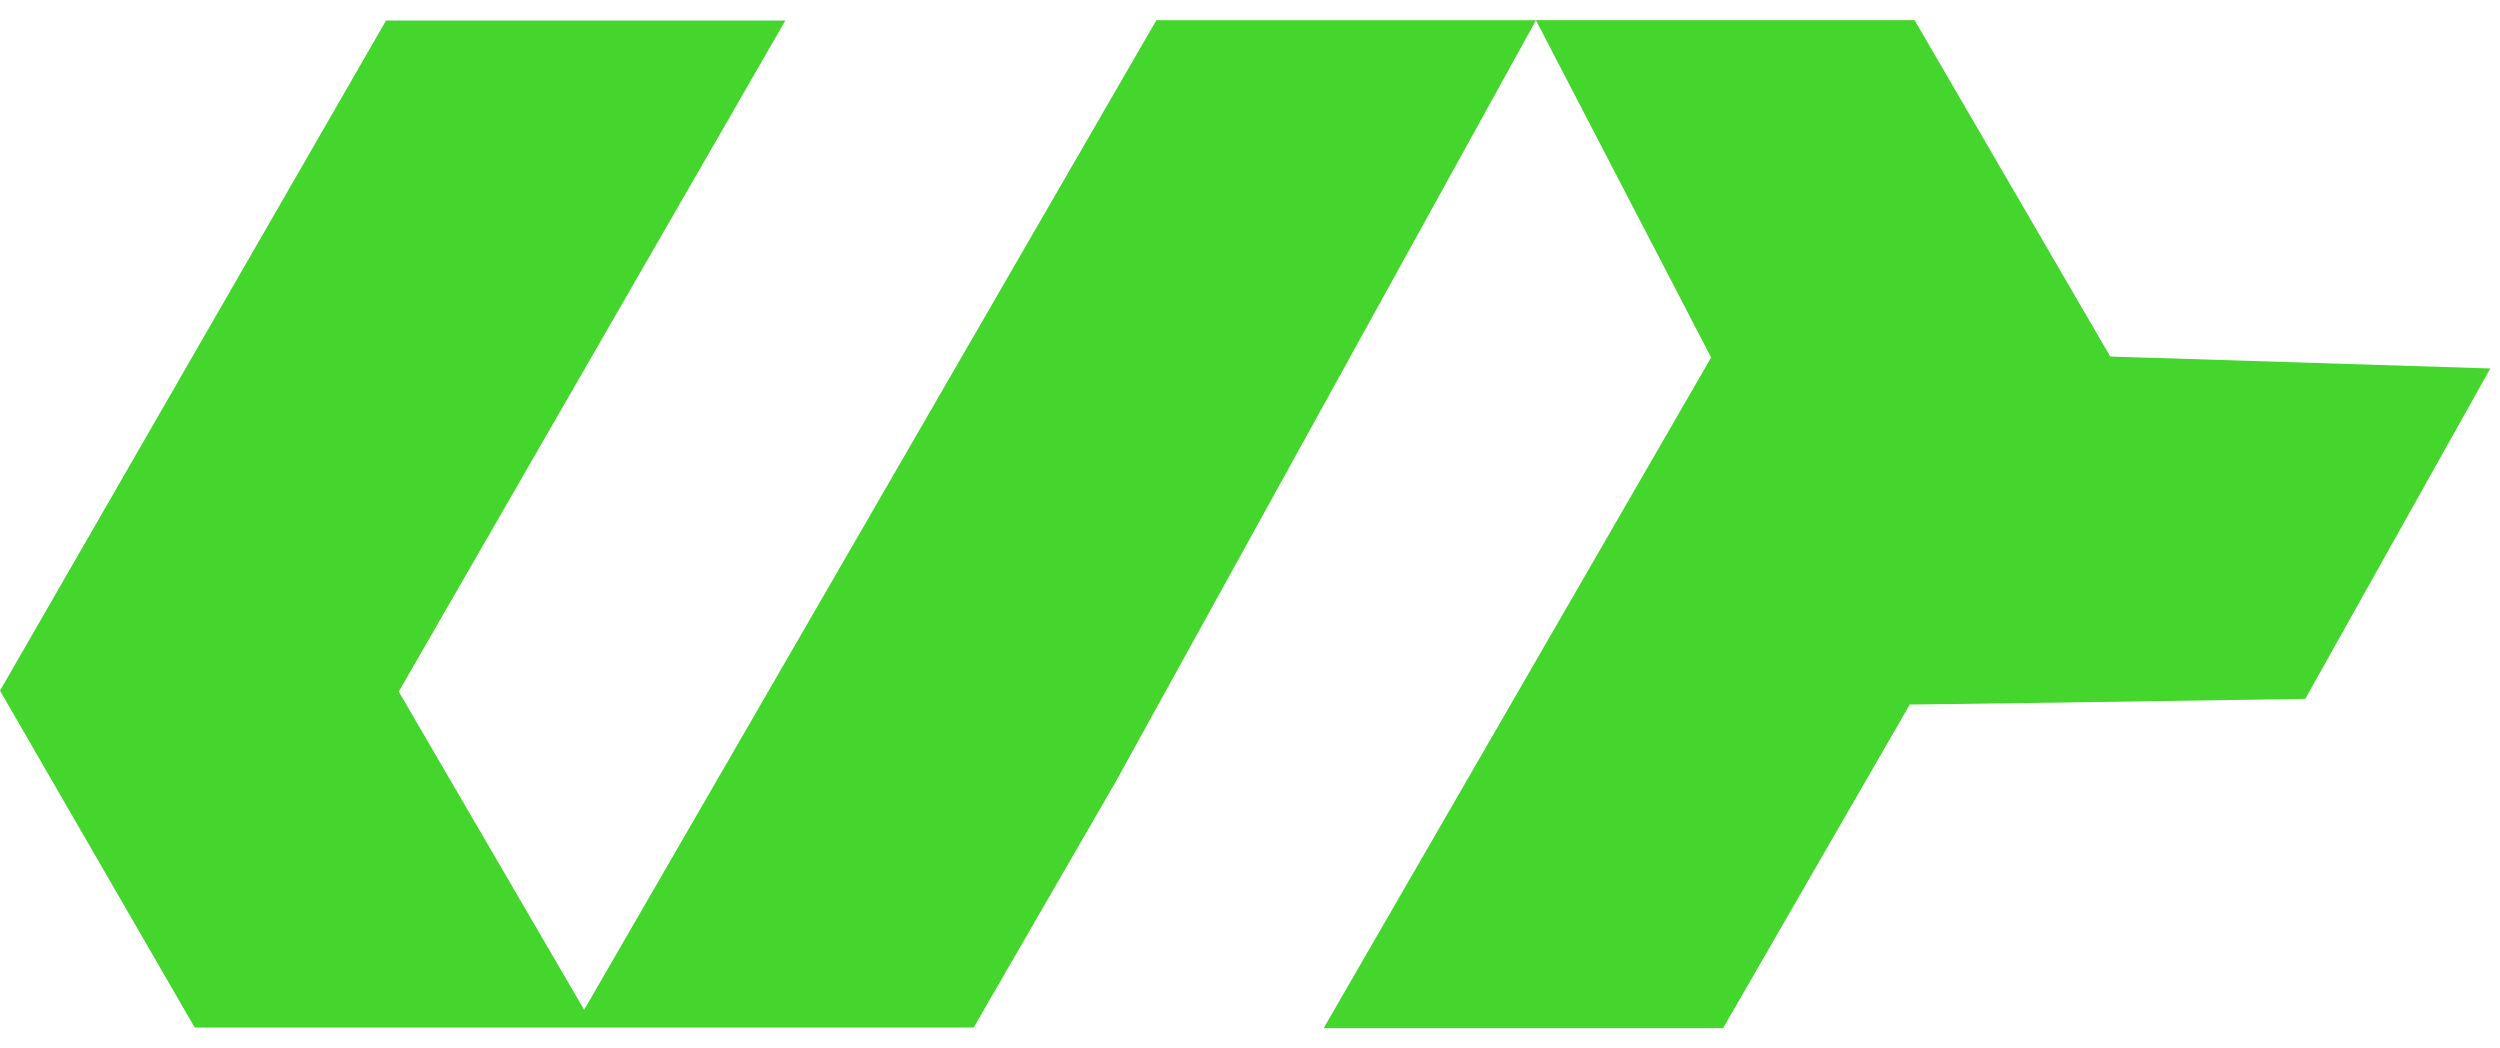
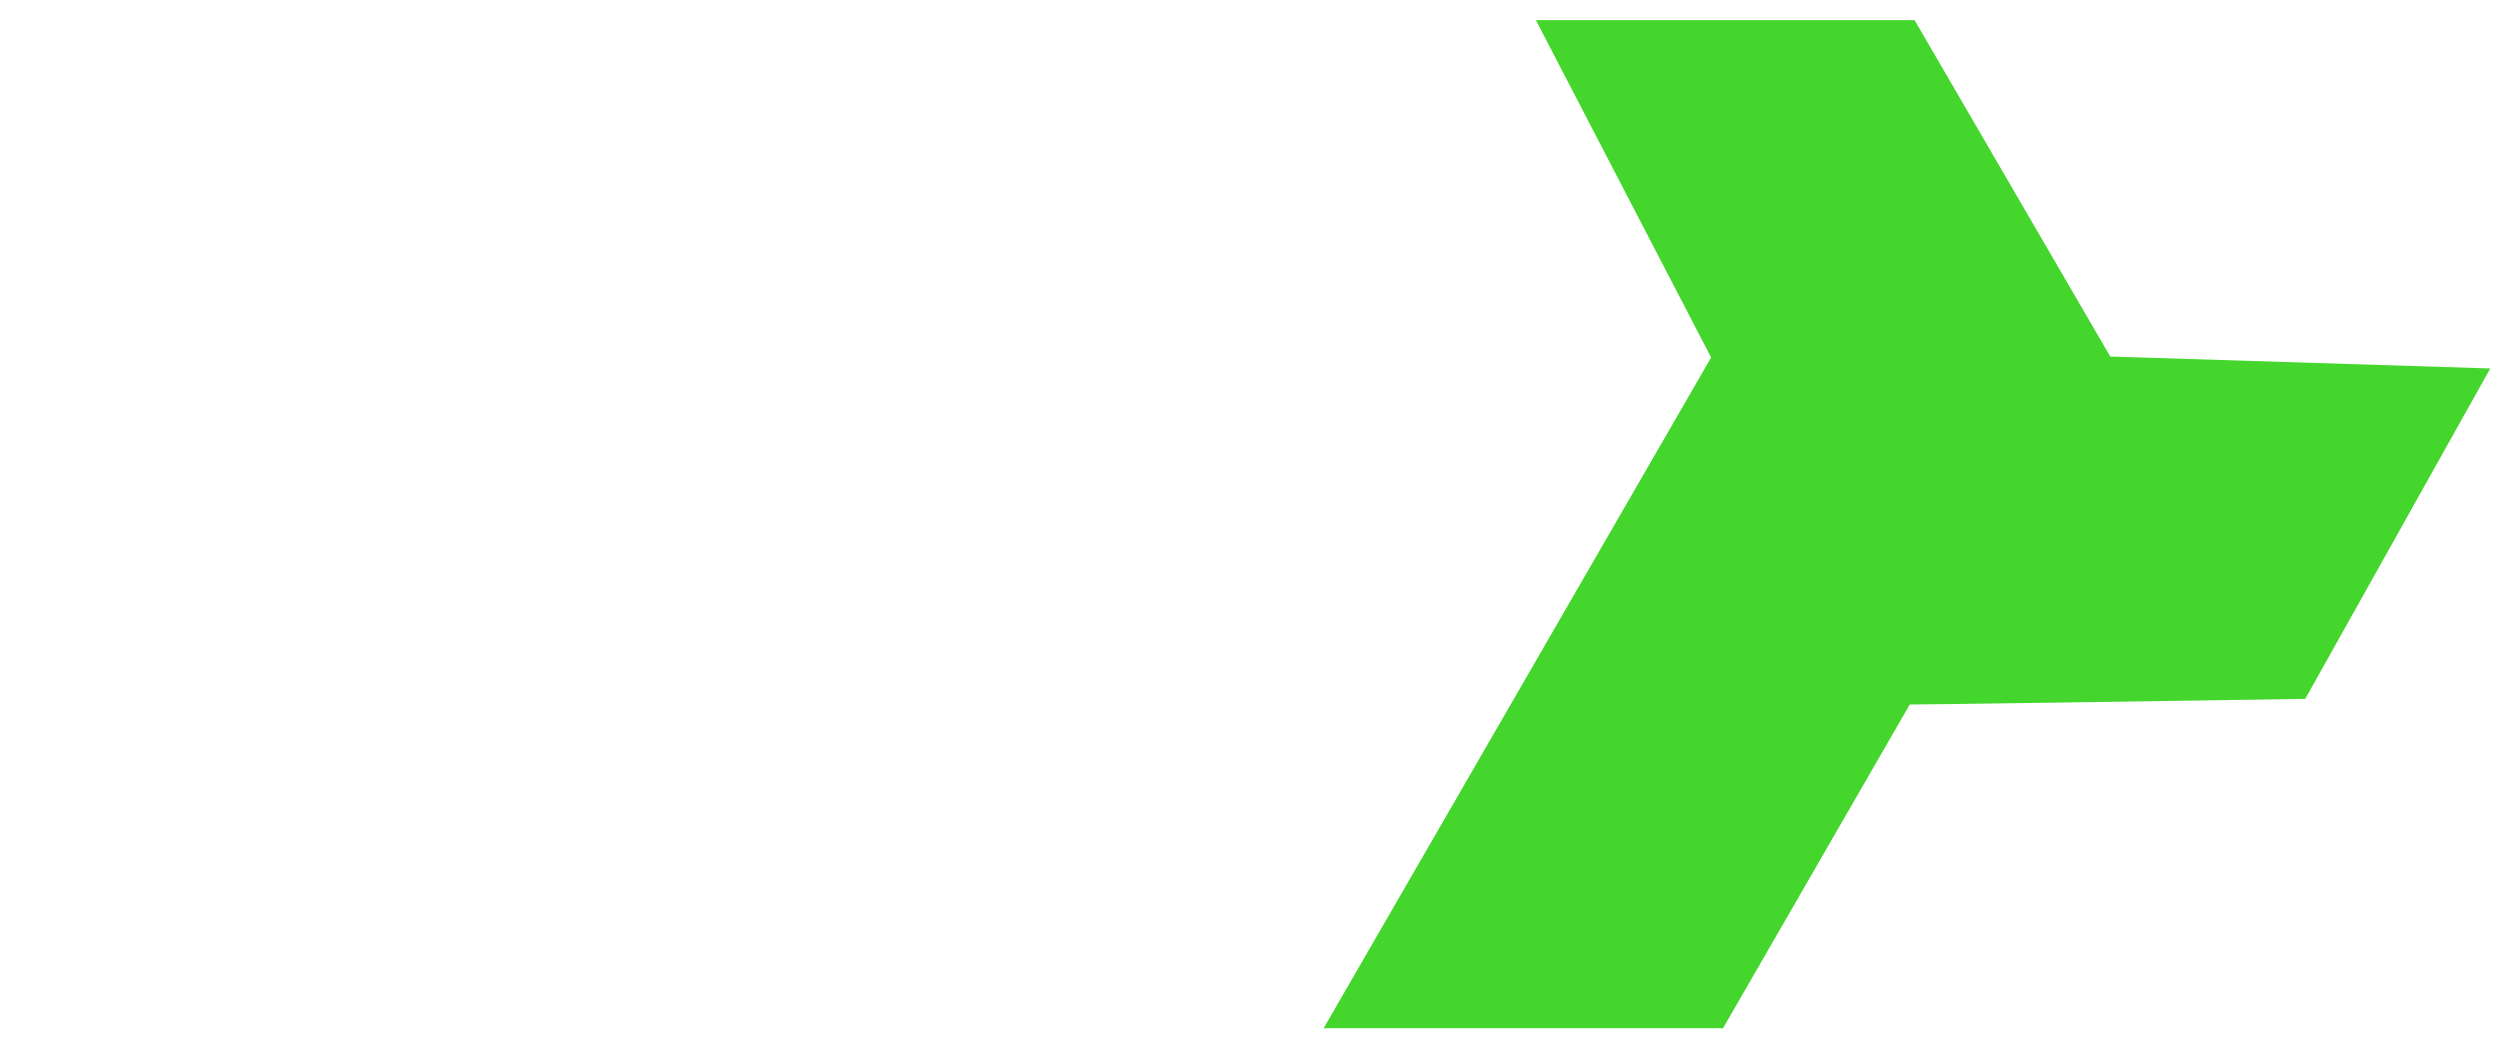
<svg xmlns="http://www.w3.org/2000/svg" width="62" height="26" viewBox="0 0 62 26" fill="none">
-   <path d="M28.679 0.5C24 8.591 19.308 16.706 14.487 25.043C12.849 22.231 11.368 19.688 9.889 17.152C13.103 11.571 16.254 6.104 19.477 0.509H9.574C6.407 6.007 3.23 11.521 0 17.128C1.657 19.996 3.263 22.775 4.828 25.482H24.147L27.669 19.388L38.093 0.501H28.679V0.5Z" fill="#44D62C" />
  <path d="M61.759 9.138L52.336 8.842L52.335 8.843C50.684 6.004 49.07 3.23 47.482 0.5H38.09L42.436 8.866C39.238 14.402 36.067 19.891 32.826 25.5H42.731C44.273 22.824 45.819 20.151 47.362 17.472C47.765 17.473 54.111 17.382 57.17 17.332L61.759 9.138Z" fill="#44D62C" />
</svg>